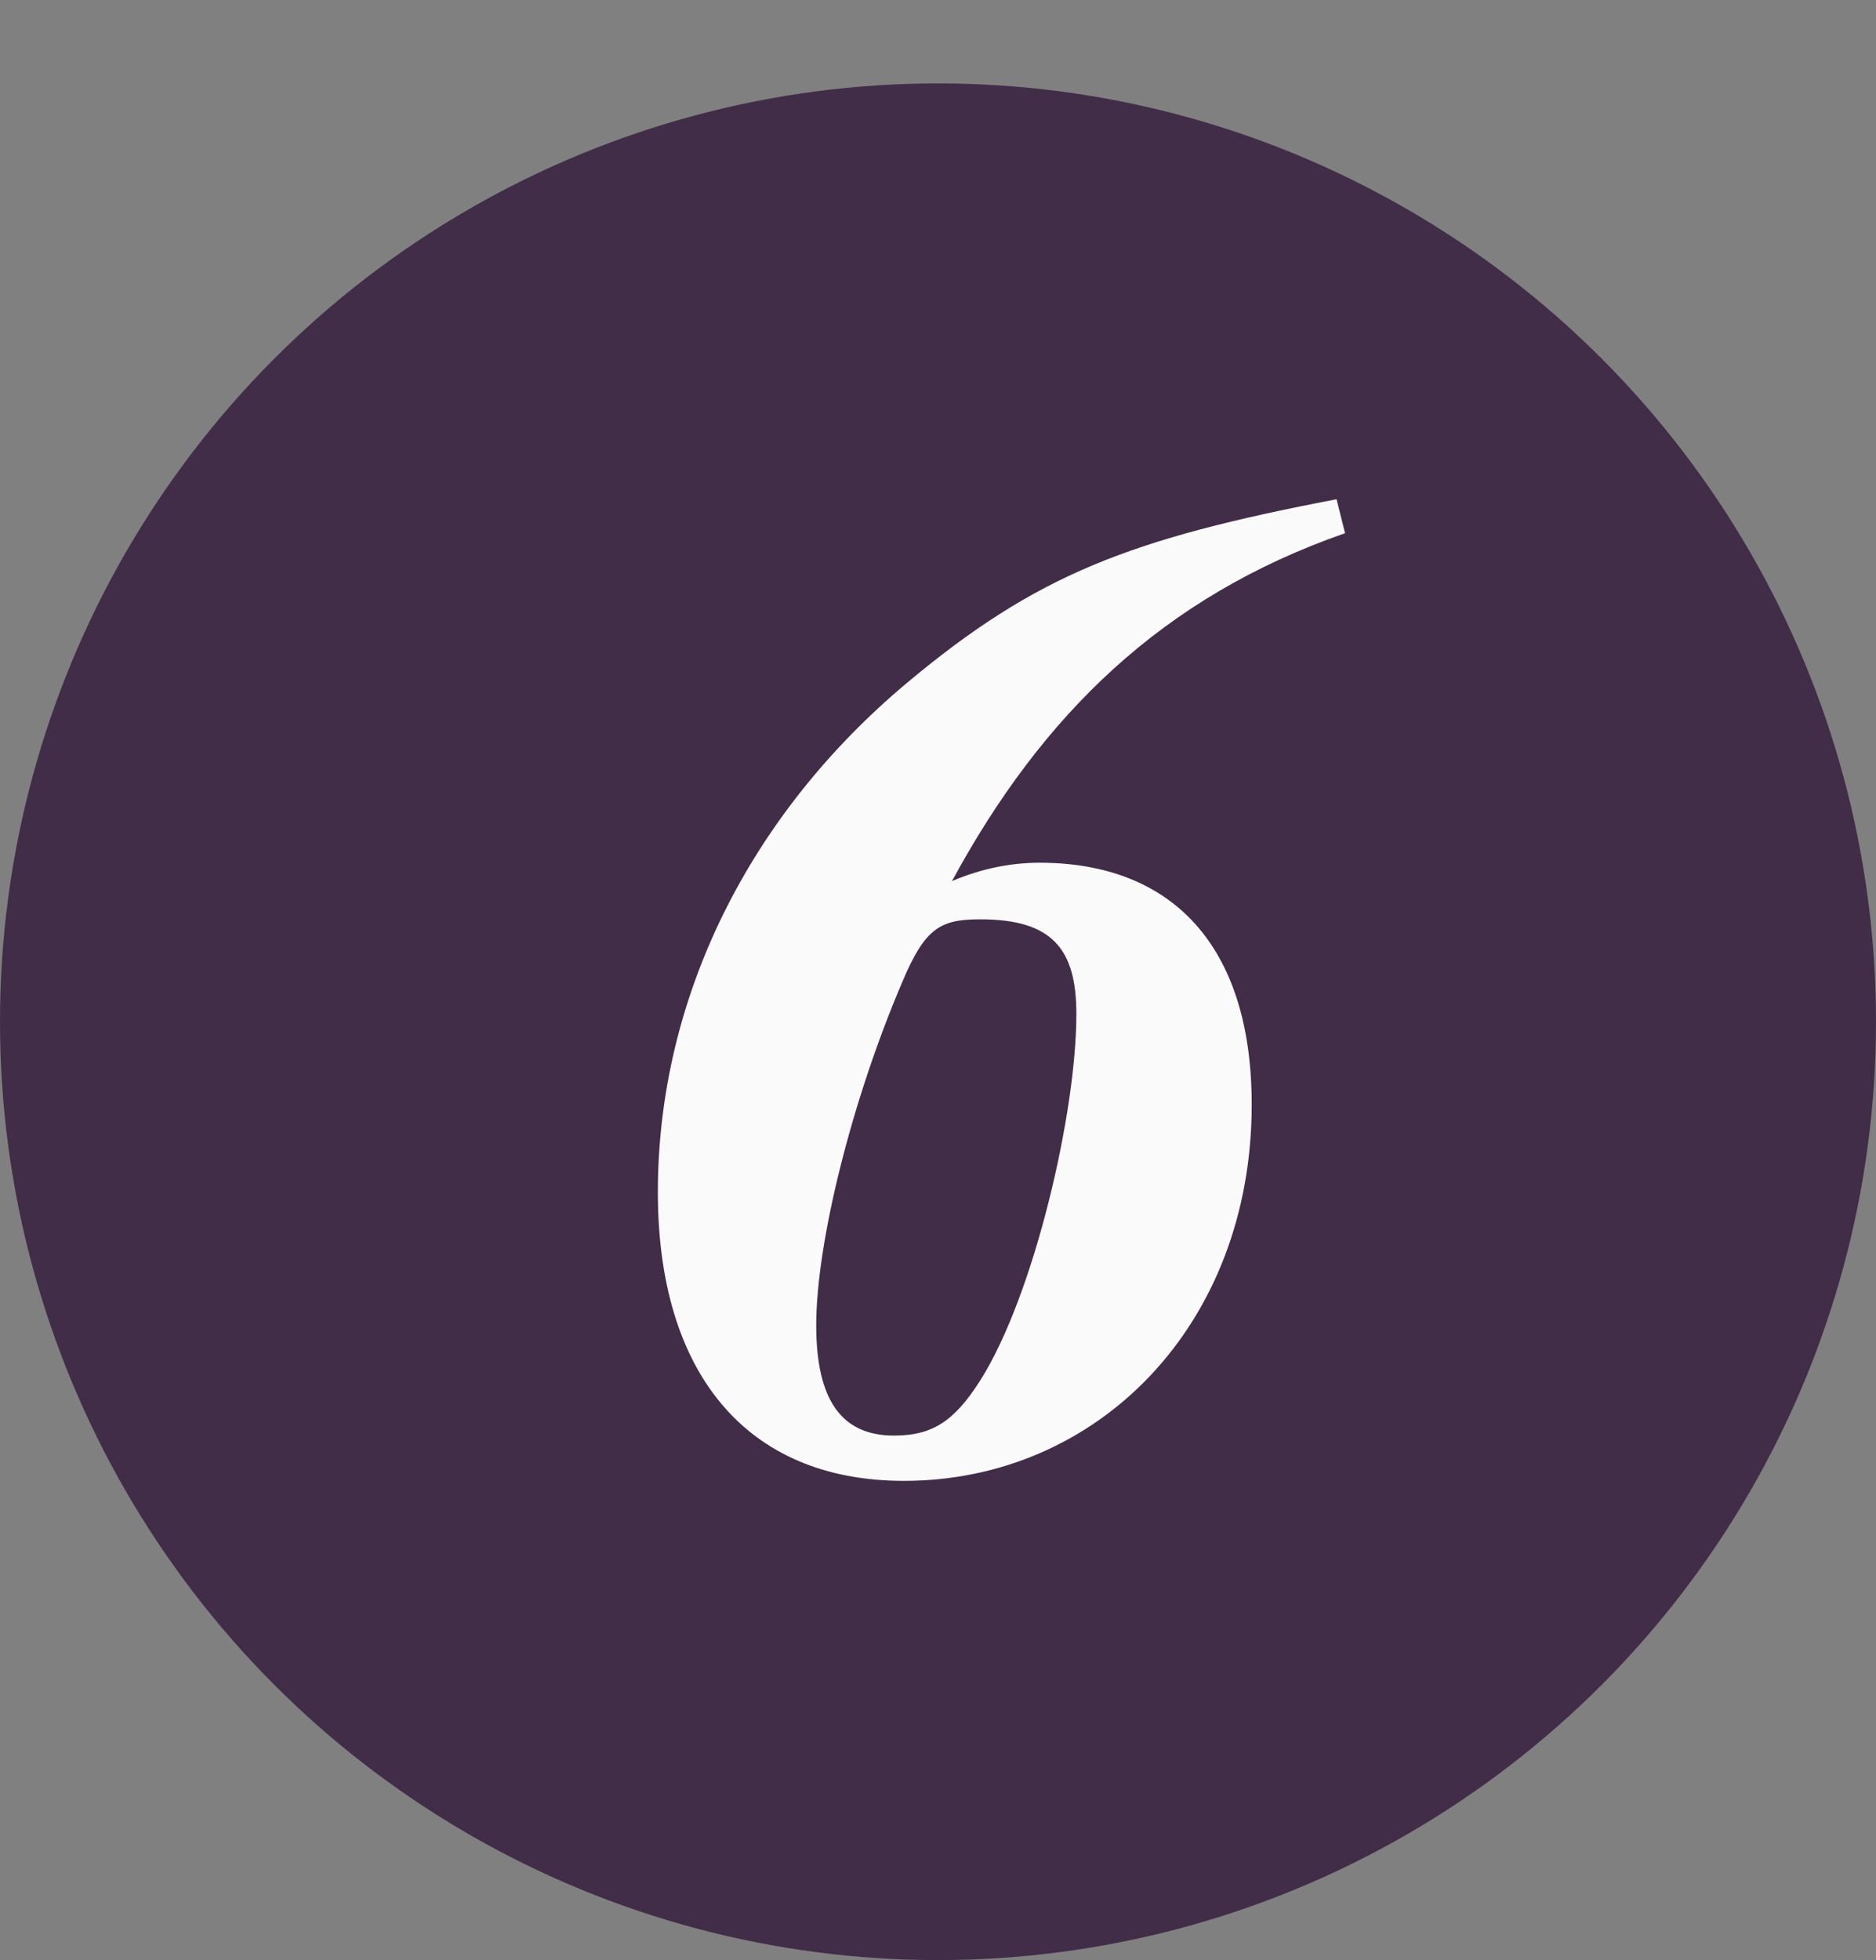
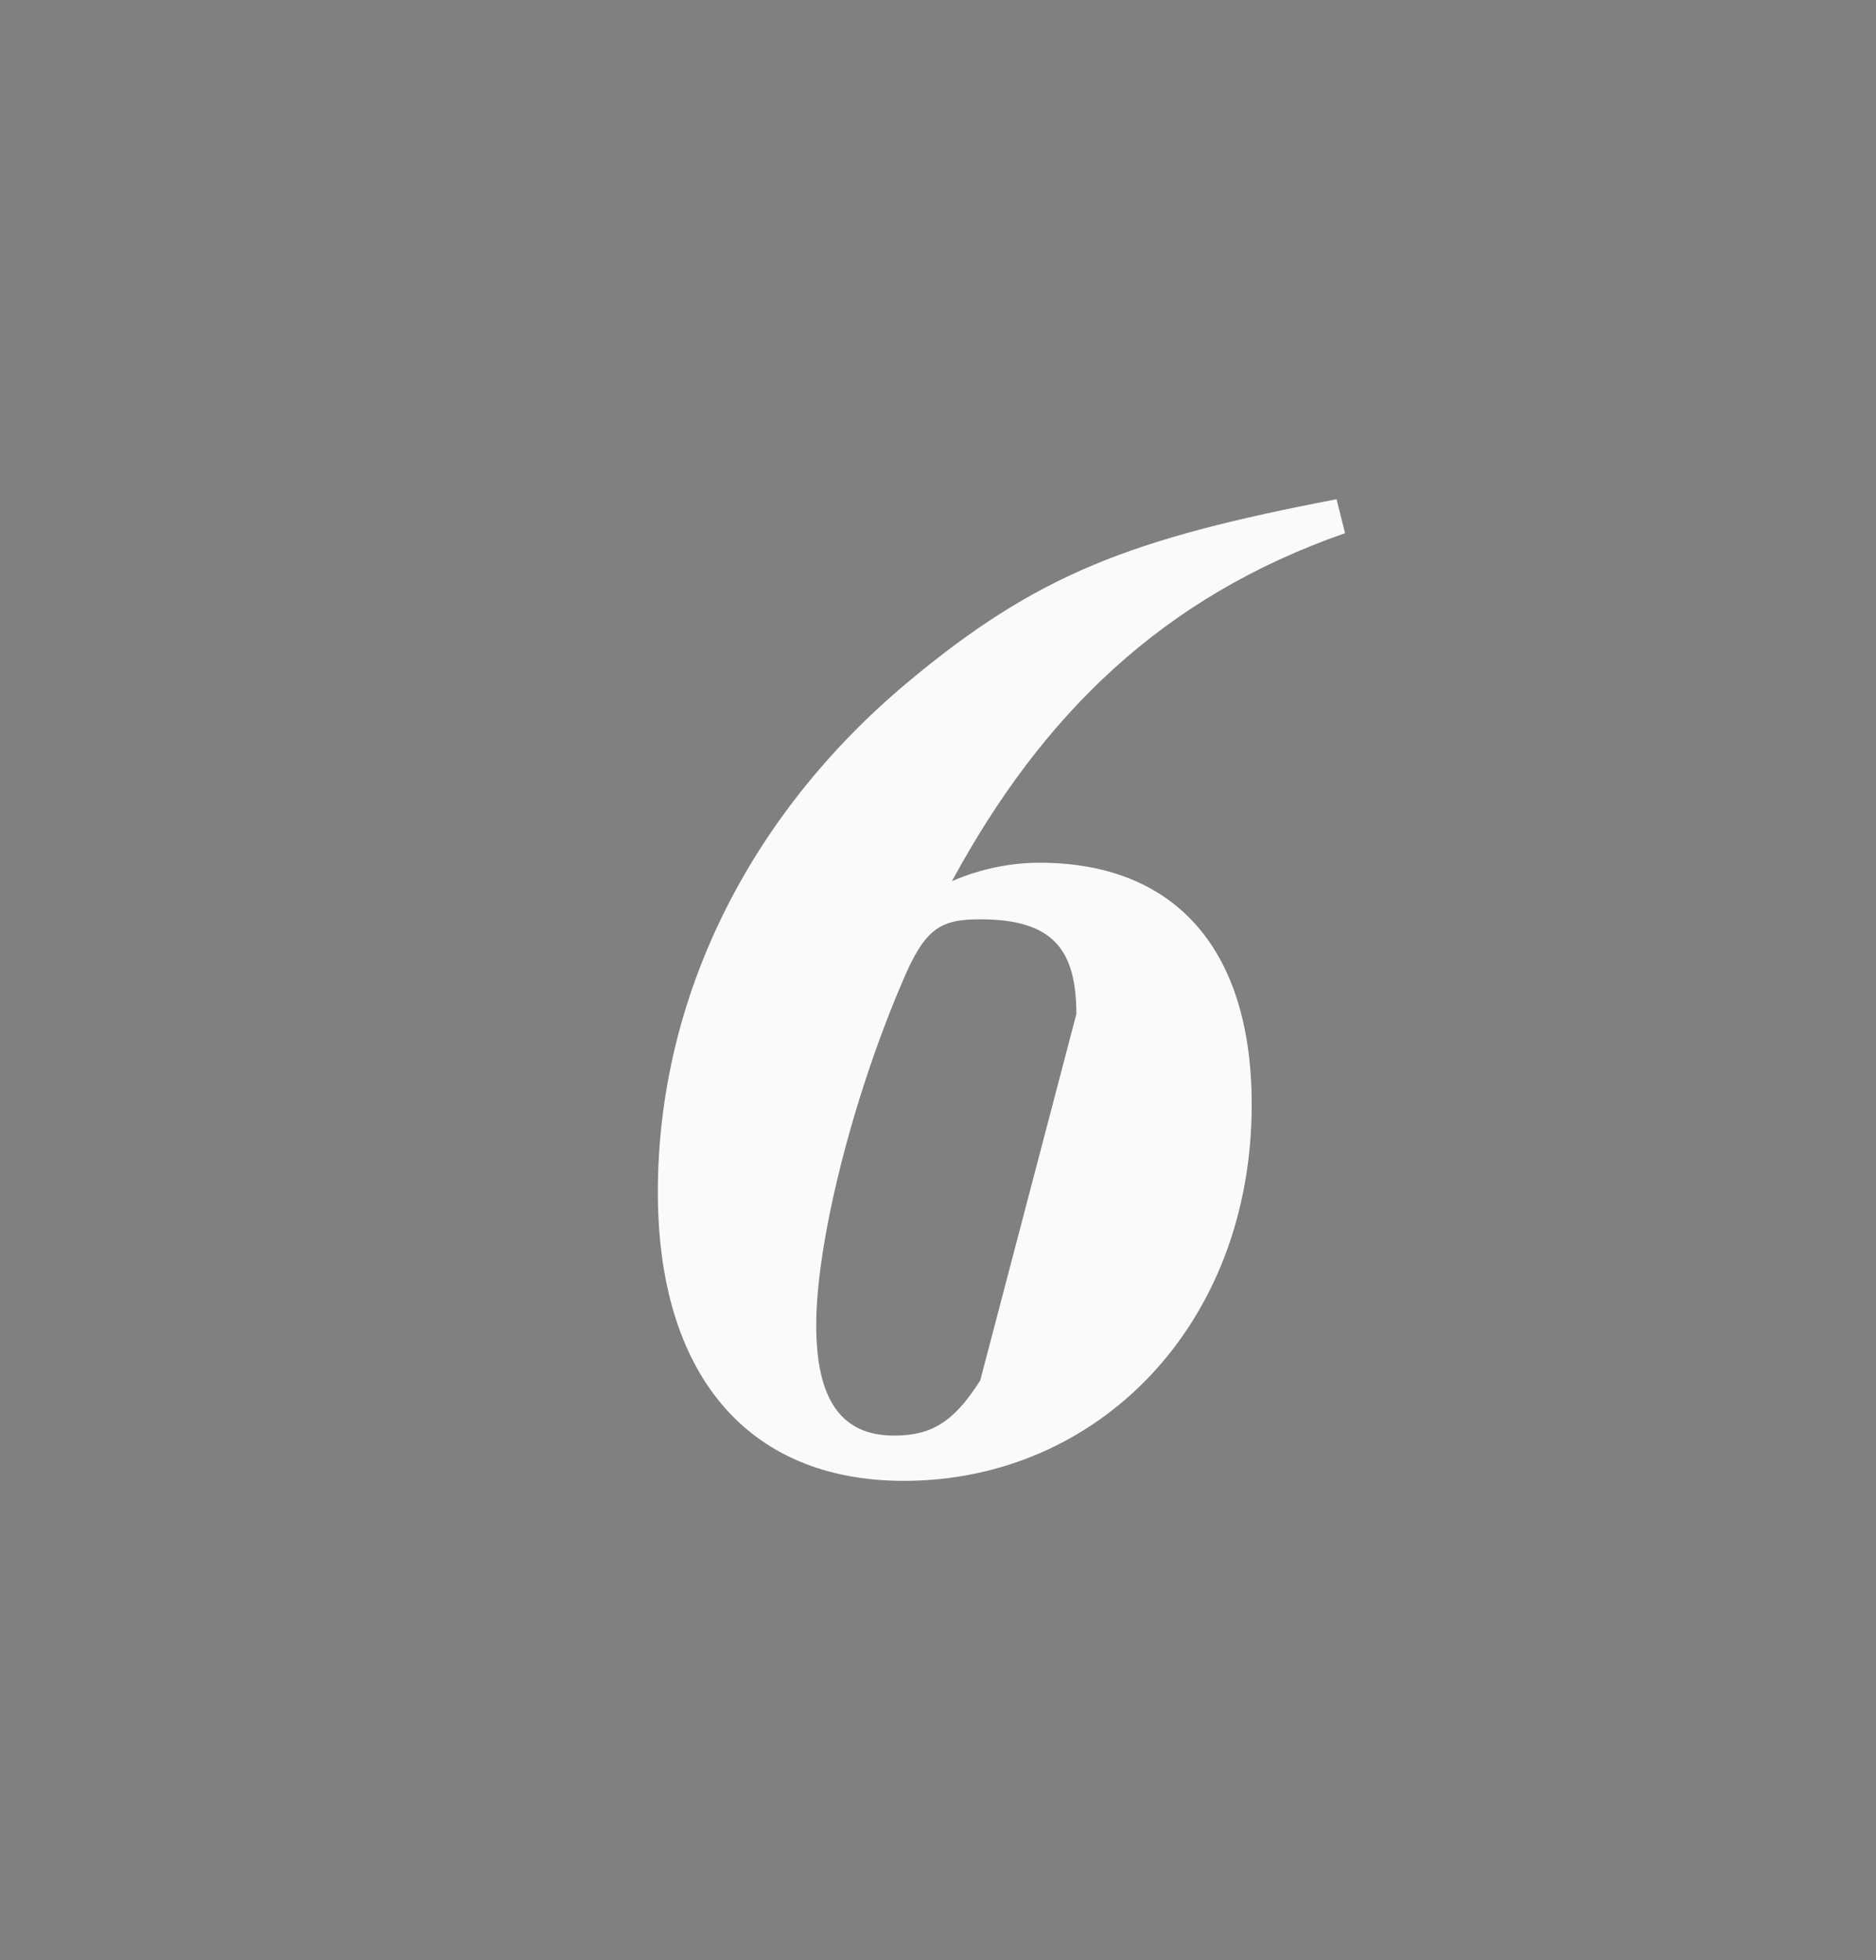
<svg xmlns="http://www.w3.org/2000/svg" width="45" height="47" viewBox="0 0 45 47" fill="none">
  <rect x="0" y="0" width="45" height="47" fill="#808080" stroke="none" />
-   <circle cx="22.5" cy="24.5" r="22.5" fill="#412D48" />
-   <path d="M32.06 11.971L32.264 12.785C27.888 14.311 25.005 17.126 22.835 21.128C23.547 20.823 24.259 20.687 24.938 20.687C28.092 20.687 30.025 22.654 30.025 26.487C30.025 31.778 26.328 35.509 21.682 35.509C17.883 35.509 15.78 32.897 15.78 28.59C15.78 23.909 17.985 19.534 21.749 16.38C24.87 13.768 27.108 12.92 32.06 11.971ZM25.819 24.316C25.819 22.756 25.243 22.044 23.513 22.044C22.563 22.044 22.19 22.247 21.648 23.536C20.427 26.385 19.579 29.811 19.579 31.778C19.579 33.575 20.189 34.423 21.444 34.423C22.326 34.423 22.869 34.118 23.513 33.101C24.802 31.066 25.819 26.69 25.819 24.316Z" fill="#FAFAFA" />
+   <path d="M32.06 11.971L32.264 12.785C27.888 14.311 25.005 17.126 22.835 21.128C23.547 20.823 24.259 20.687 24.938 20.687C28.092 20.687 30.025 22.654 30.025 26.487C30.025 31.778 26.328 35.509 21.682 35.509C17.883 35.509 15.78 32.897 15.78 28.59C15.78 23.909 17.985 19.534 21.749 16.38C24.87 13.768 27.108 12.92 32.06 11.971ZM25.819 24.316C25.819 22.756 25.243 22.044 23.513 22.044C22.563 22.044 22.19 22.247 21.648 23.536C20.427 26.385 19.579 29.811 19.579 31.778C19.579 33.575 20.189 34.423 21.444 34.423C22.326 34.423 22.869 34.118 23.513 33.101Z" fill="#FAFAFA" />
</svg>